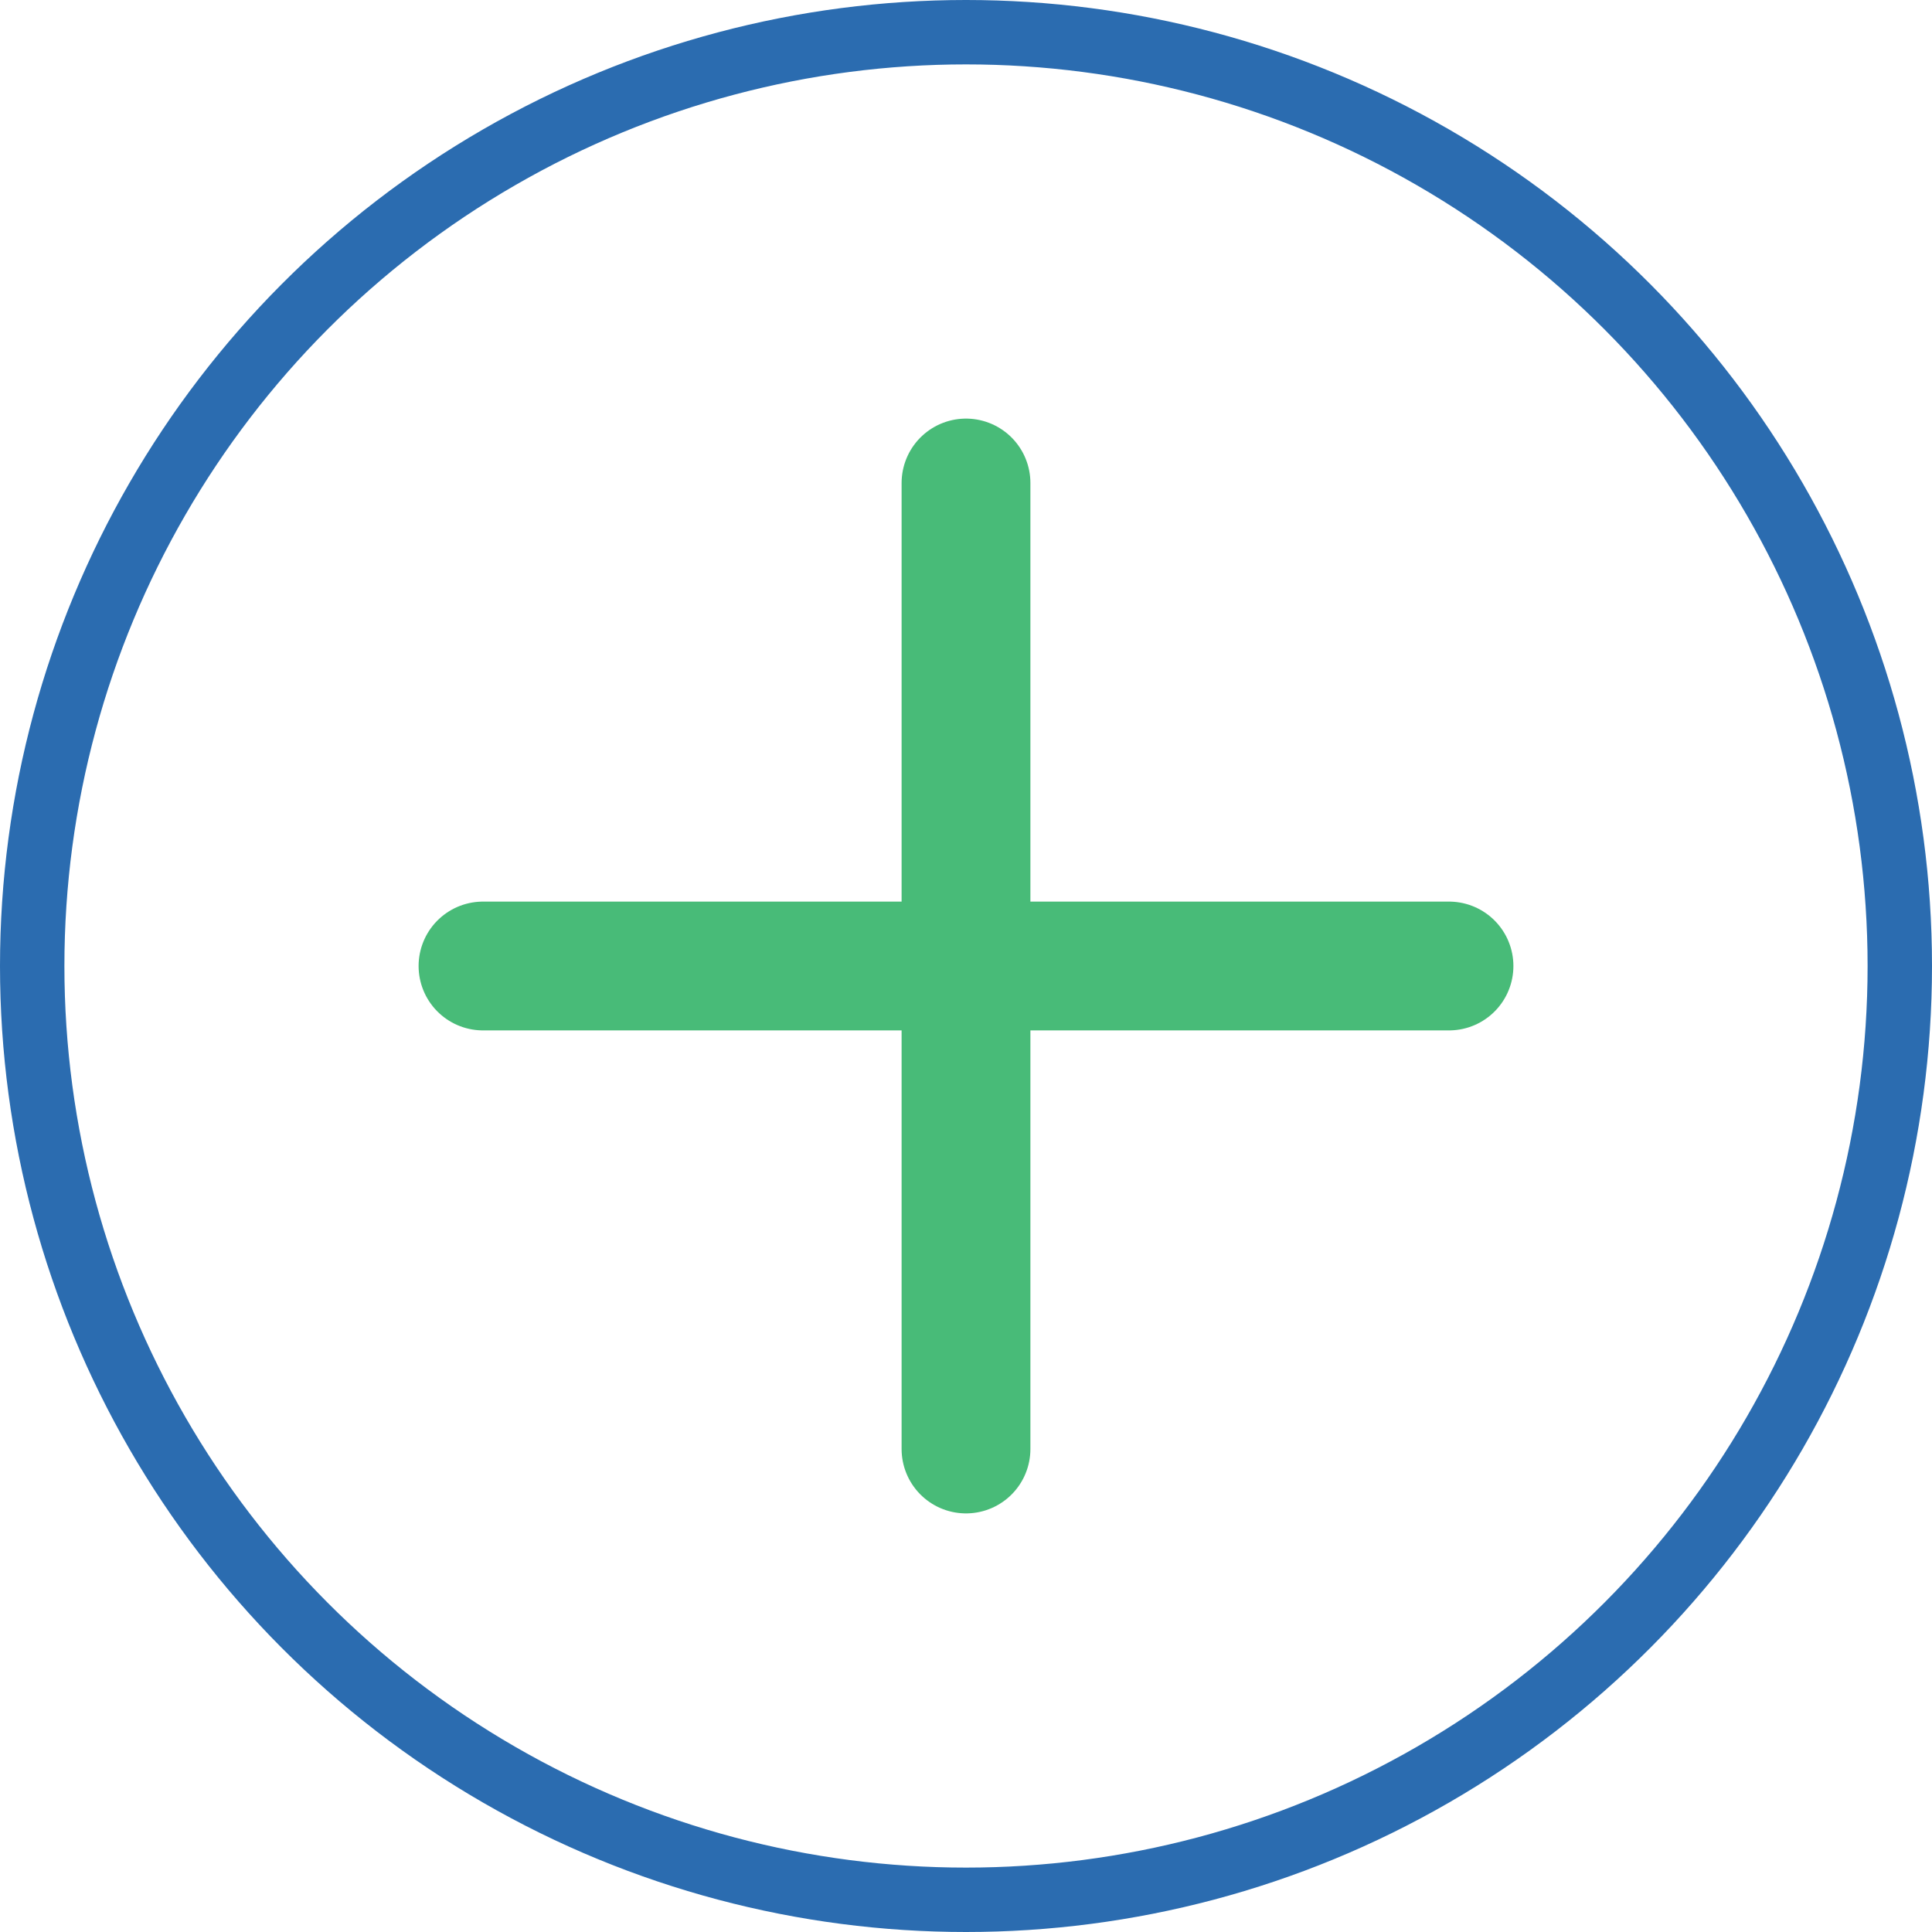
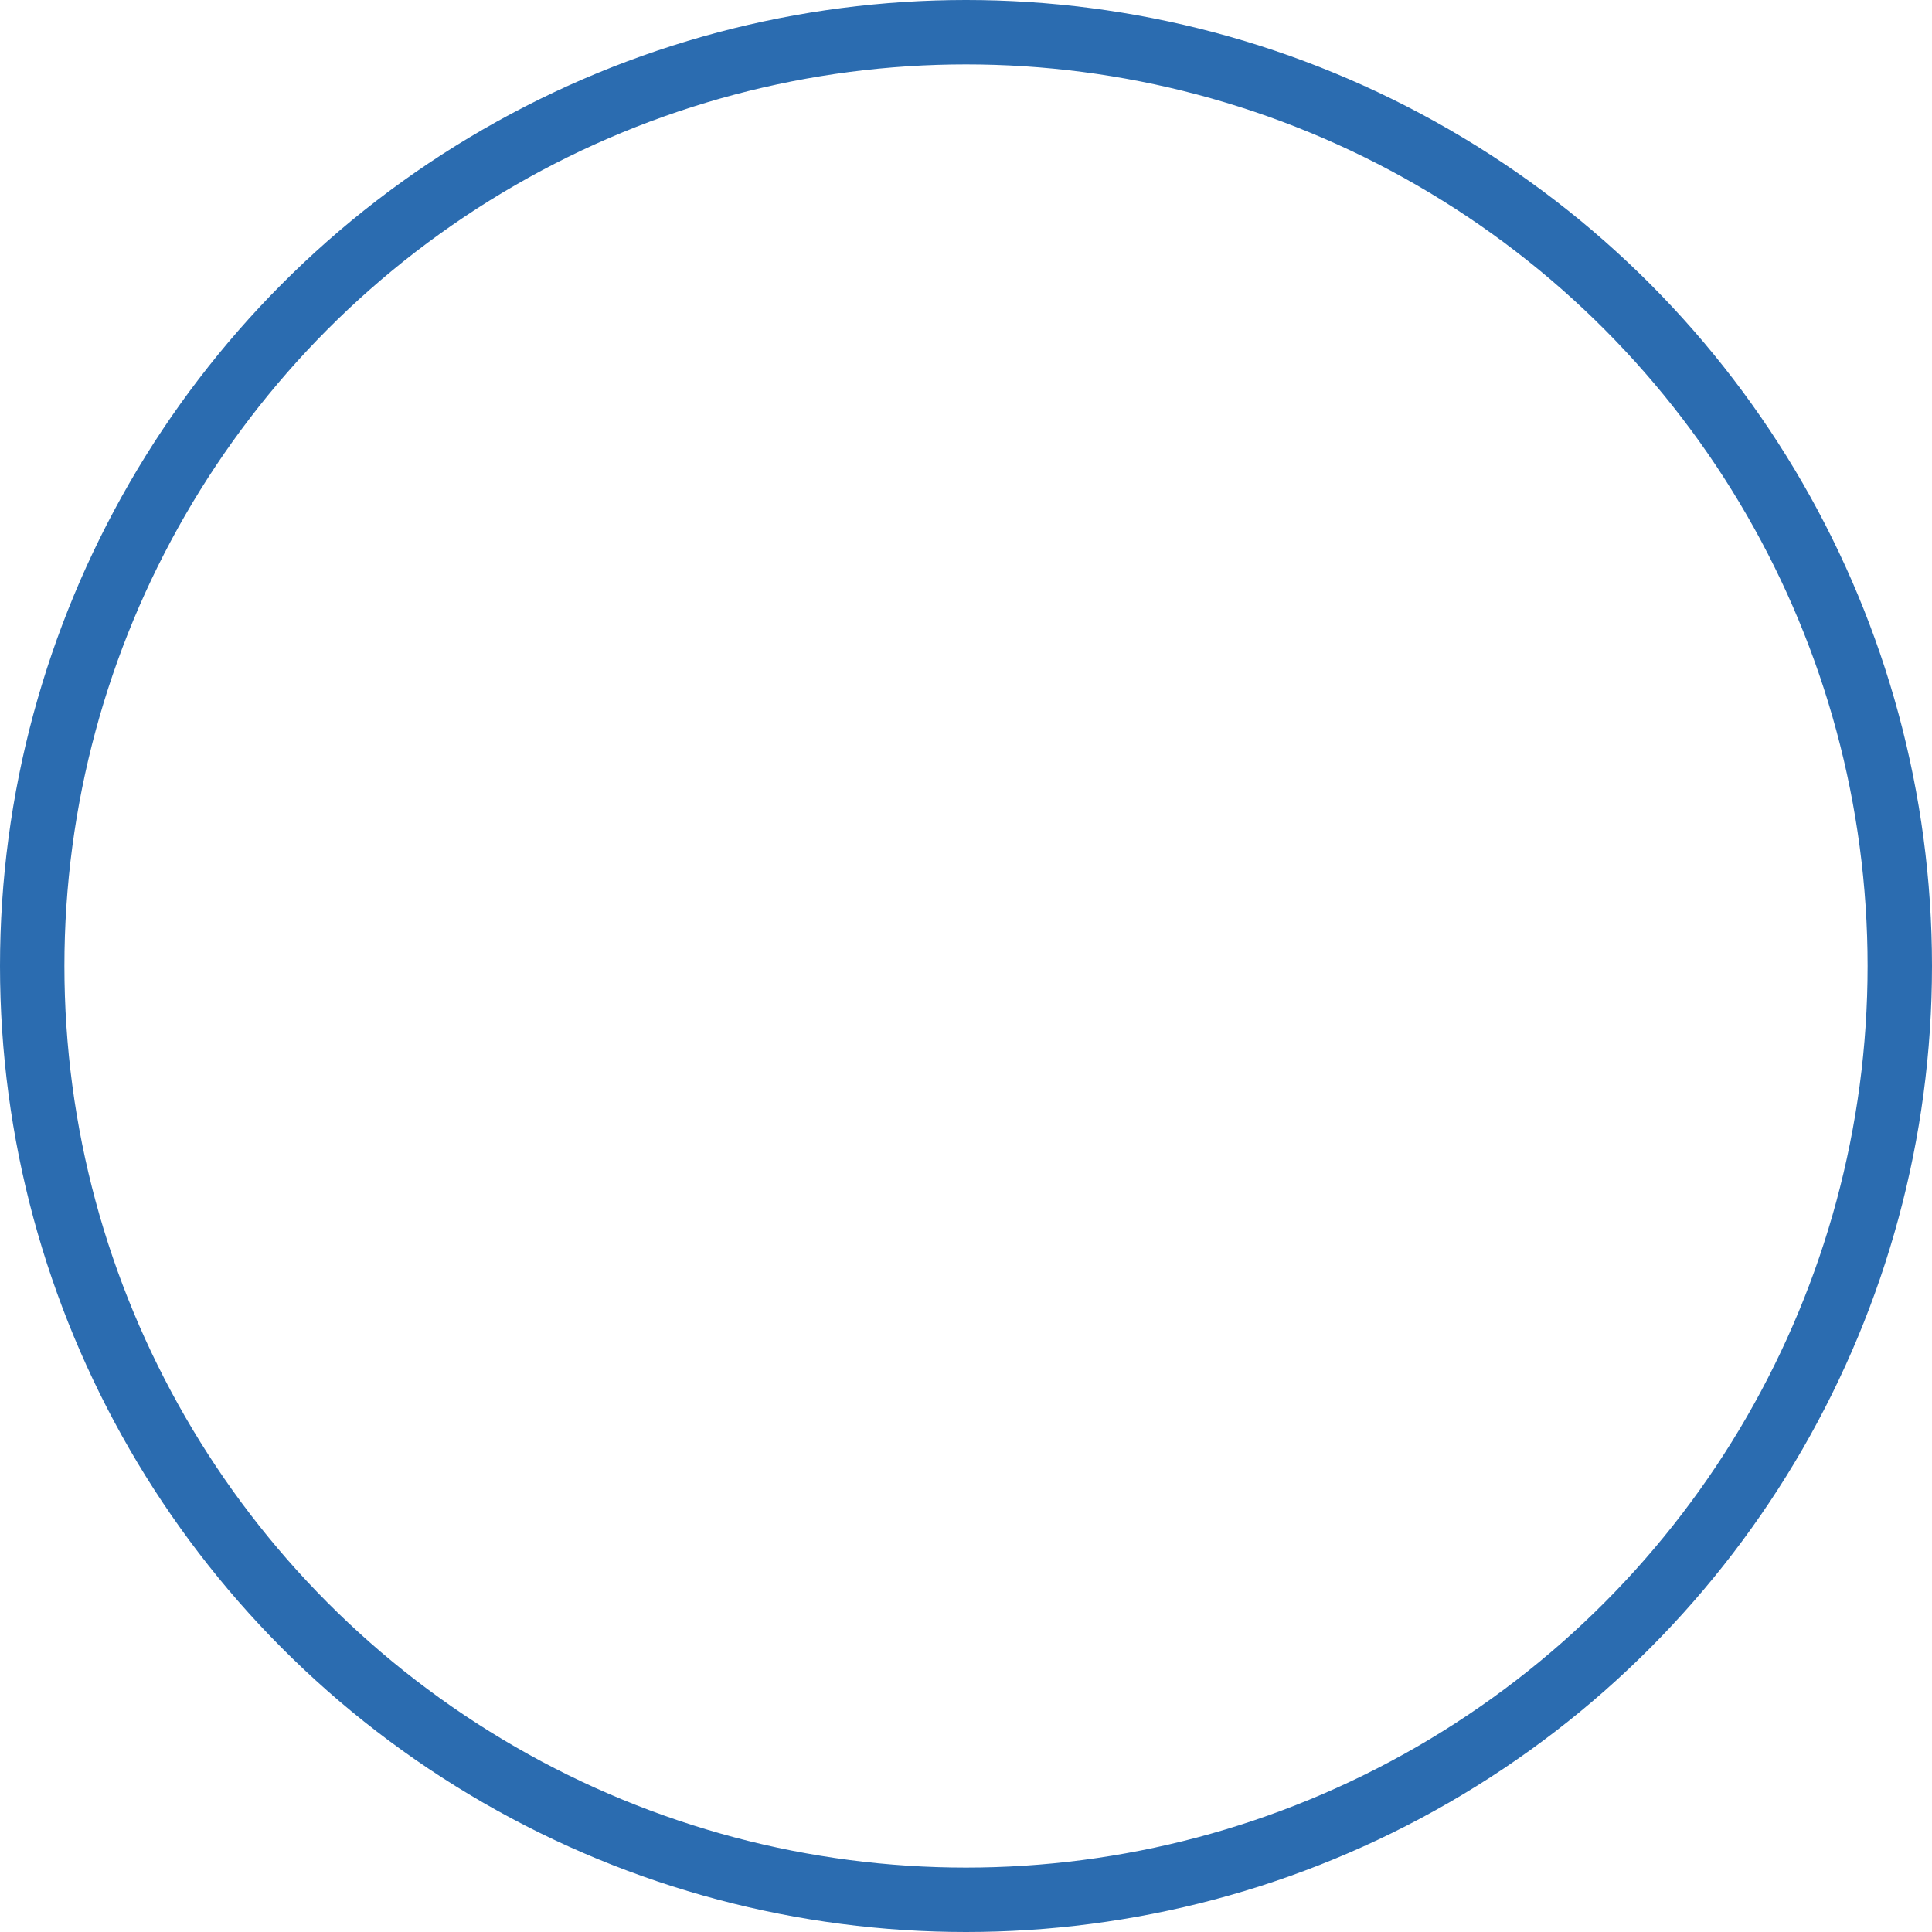
<svg xmlns="http://www.w3.org/2000/svg" width="120" height="120" viewBox="0 0 120 120" fill="none">
  <circle cx="60" cy="60" r="58" stroke="#2B6CB0" stroke-width="4" />
-   <path d="M60 30L60 90M30 60L90 60" stroke="#48BB78" stroke-width="8" stroke-linecap="round" />
</svg>